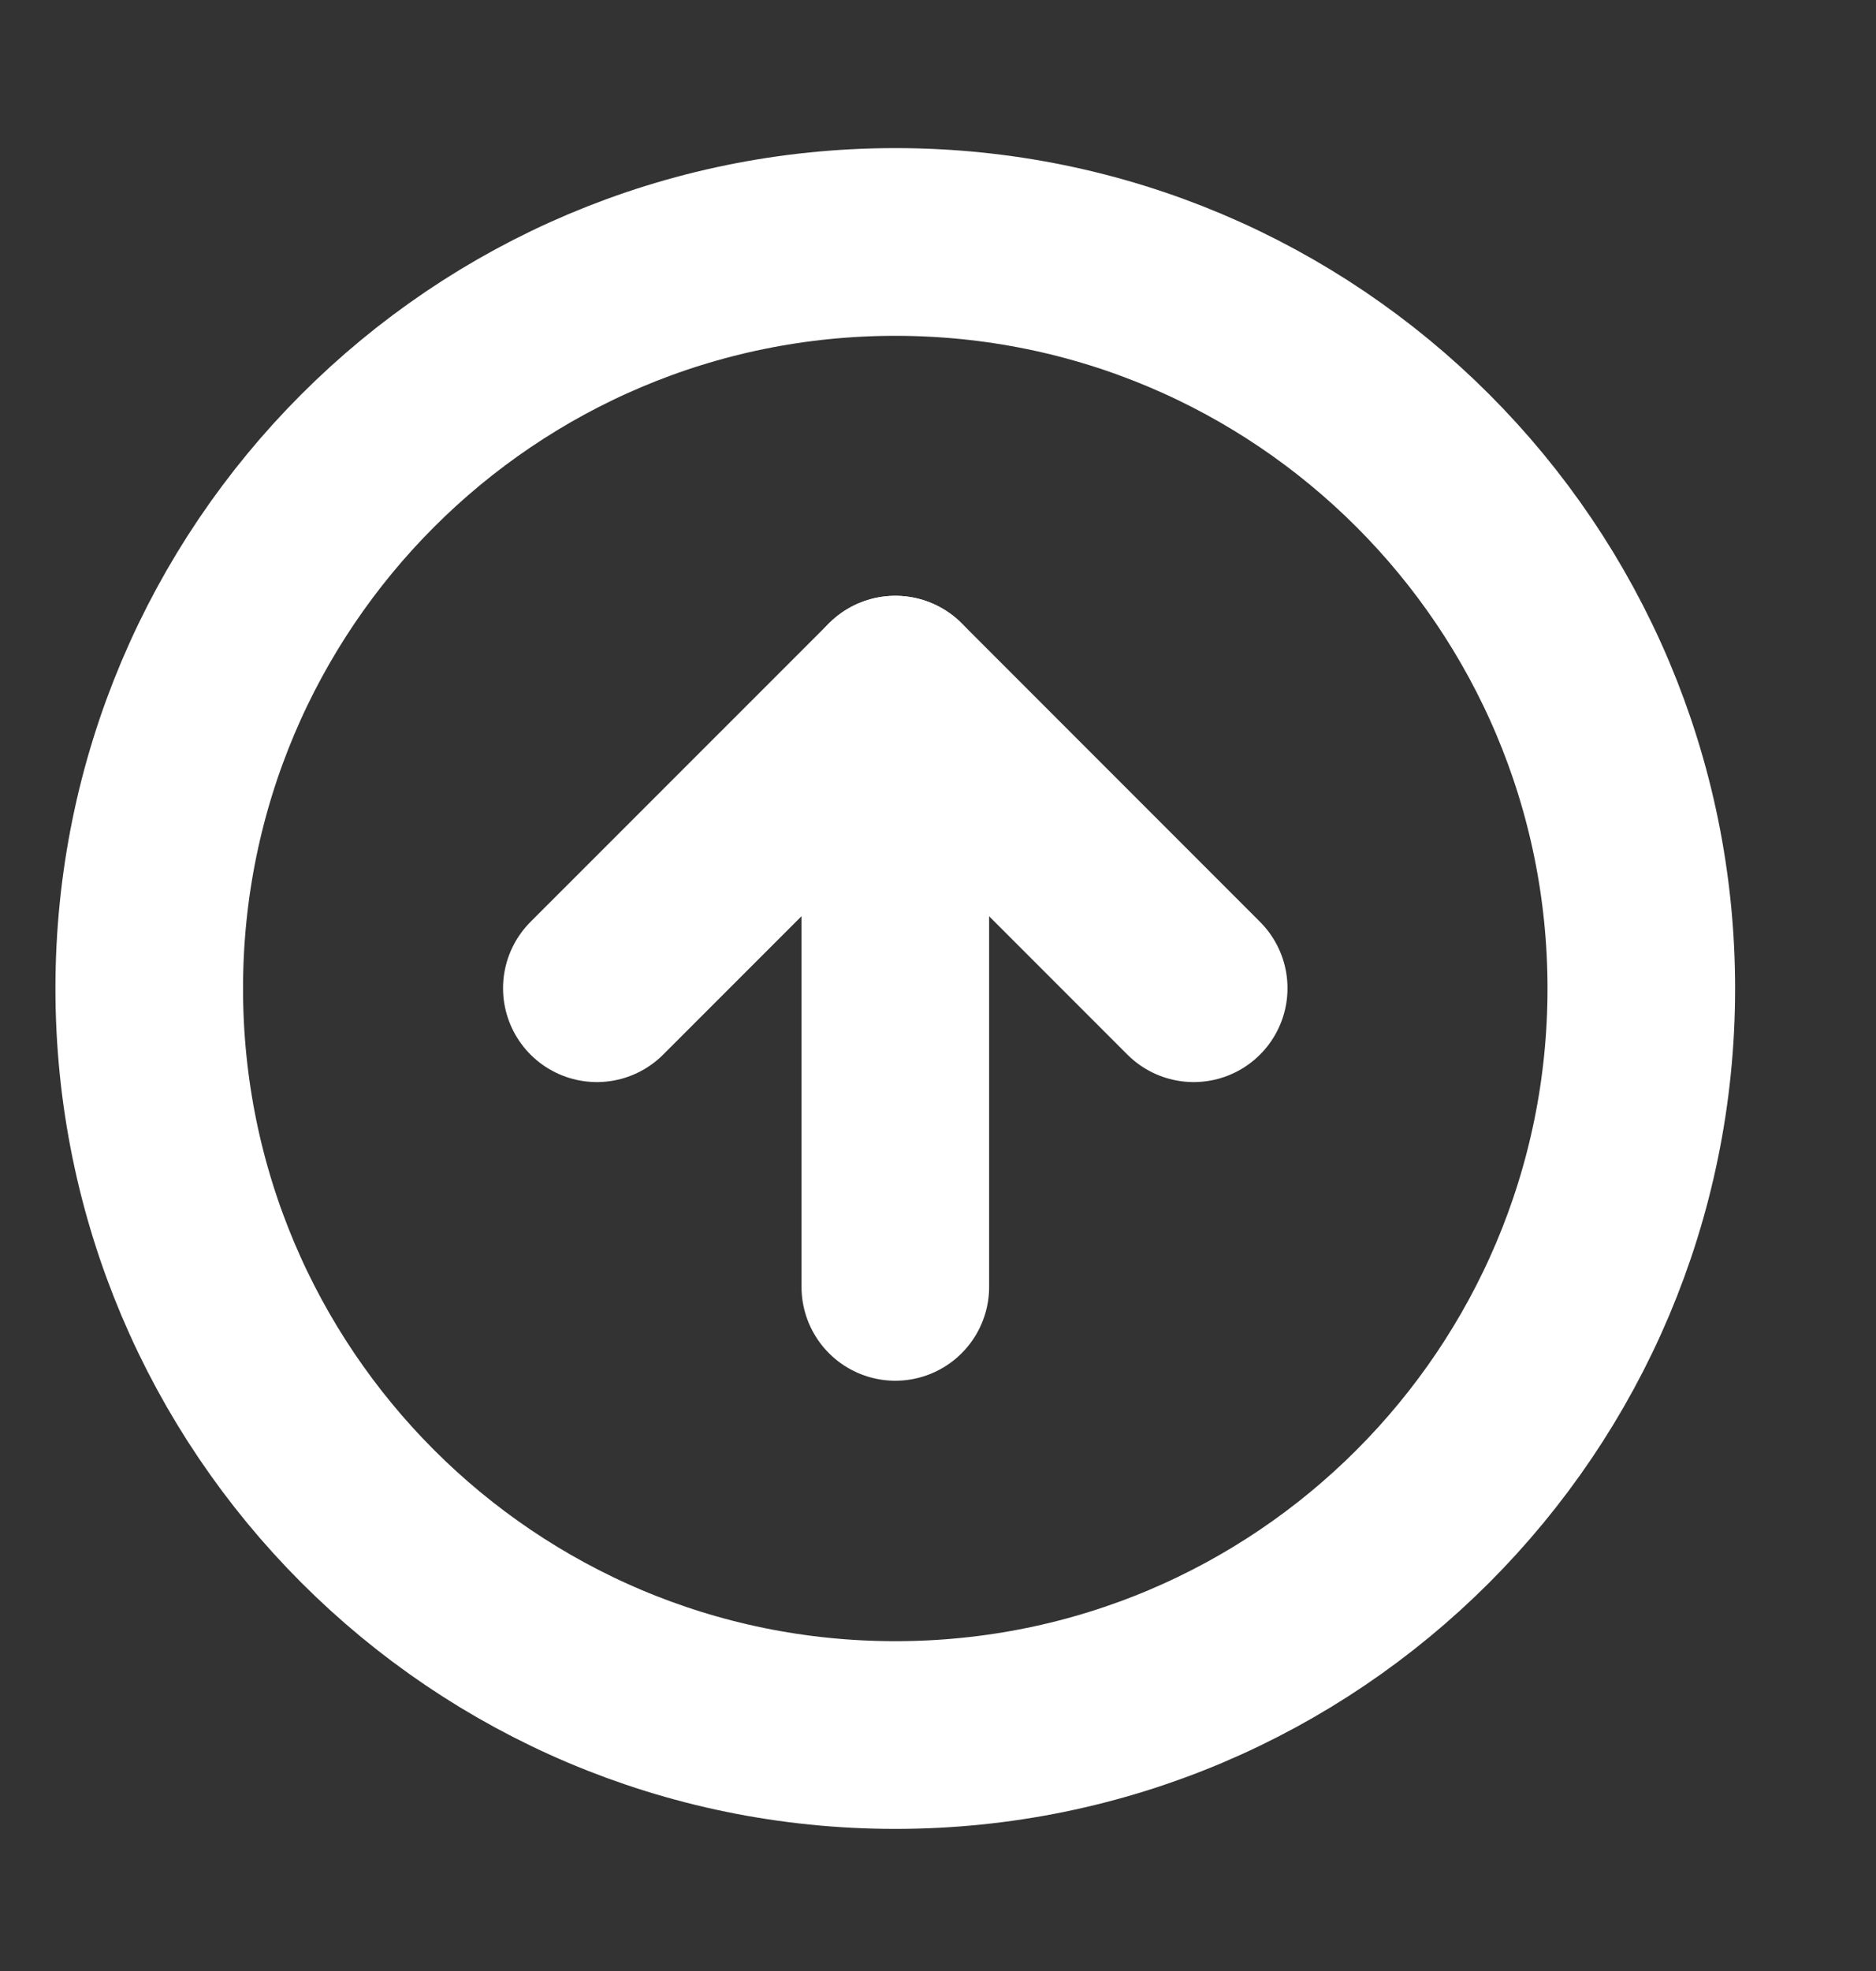
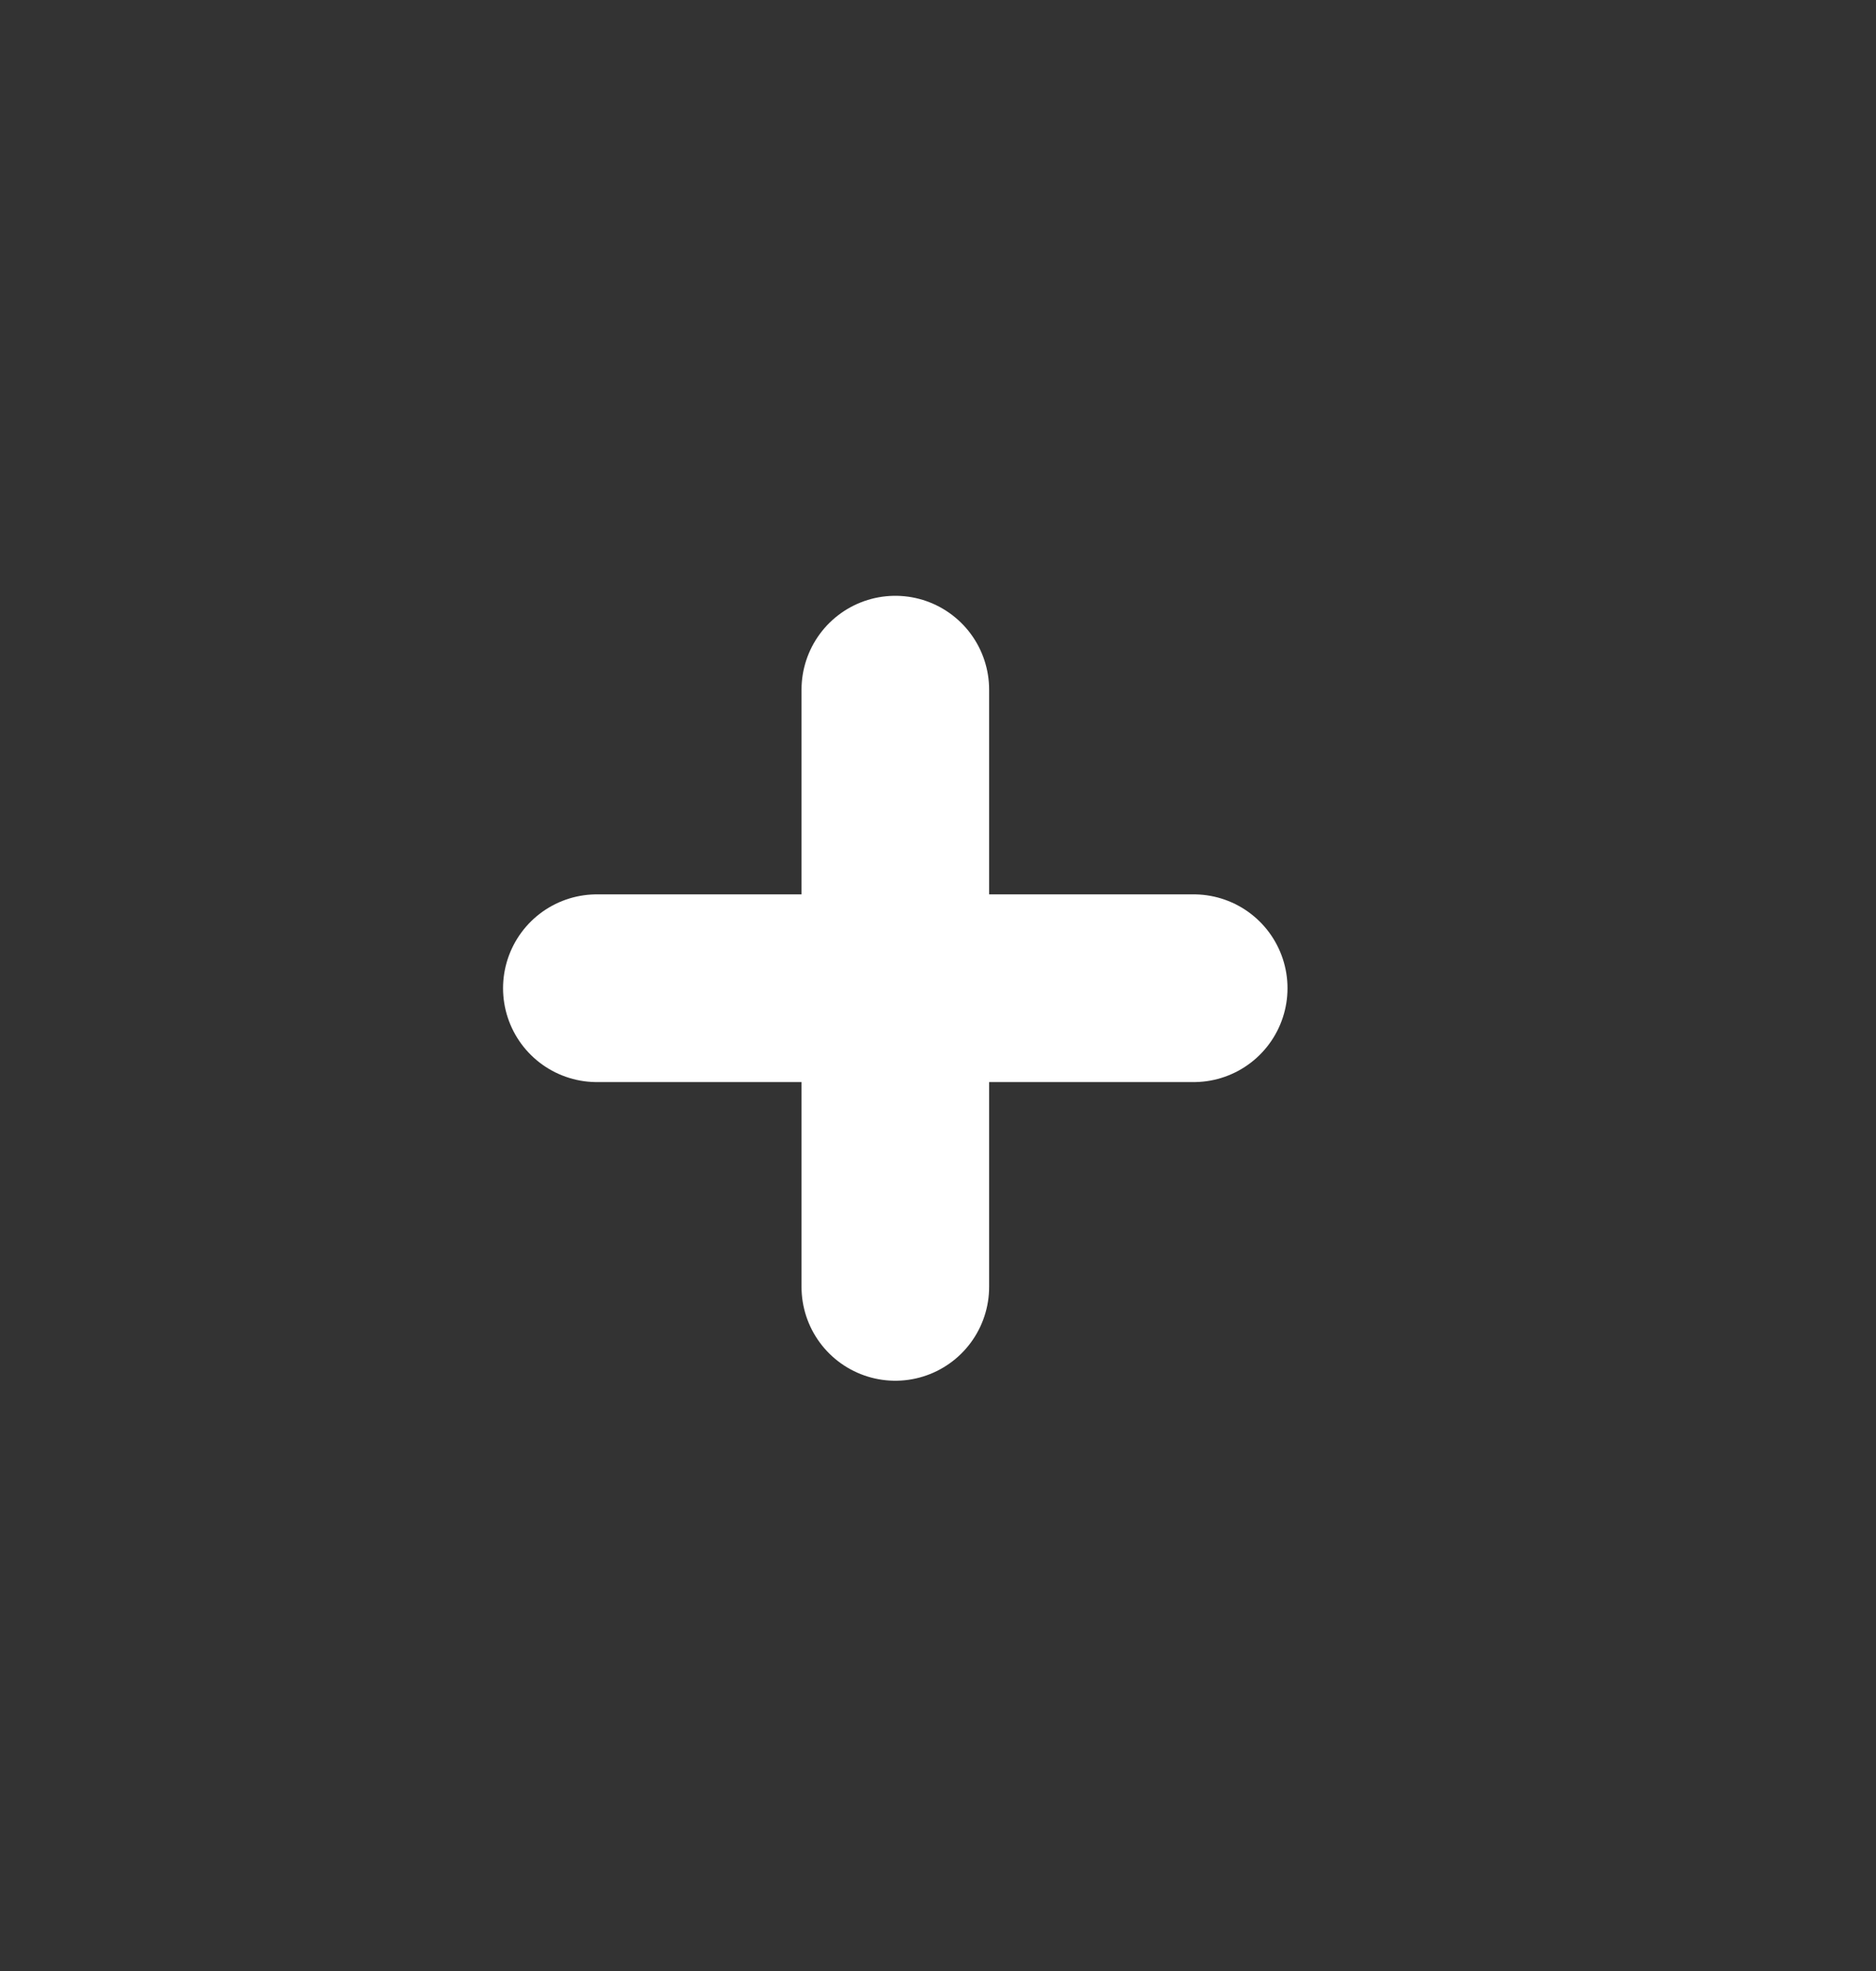
<svg xmlns="http://www.w3.org/2000/svg" width="20" height="21" viewBox="0 0 20 21" fill="none">
  <rect x="0" y="0" width="20" height="21" fill="#333333" stroke="none" />
-   <path d="M9.545 18.486C13.937 18.486 17.498 14.925 17.498 10.532C17.498 6.139 13.937 2.578 9.545 2.578C5.152 2.578 1.591 6.139 1.591 10.532C1.591 14.925 5.152 18.486 9.545 18.486Z" stroke="white" stroke-width="2" stroke-linecap="round" stroke-linejoin="round" />
-   <path d="M12.726 10.529L9.545 7.348L6.363 10.529" stroke="white" stroke-width="2" stroke-linecap="round" stroke-linejoin="round" />
+   <path d="M12.726 10.529L6.363 10.529" stroke="white" stroke-width="2" stroke-linecap="round" stroke-linejoin="round" />
  <path d="M9.545 13.711V7.348" stroke="white" stroke-width="2" stroke-linecap="round" stroke-linejoin="round" />
</svg>